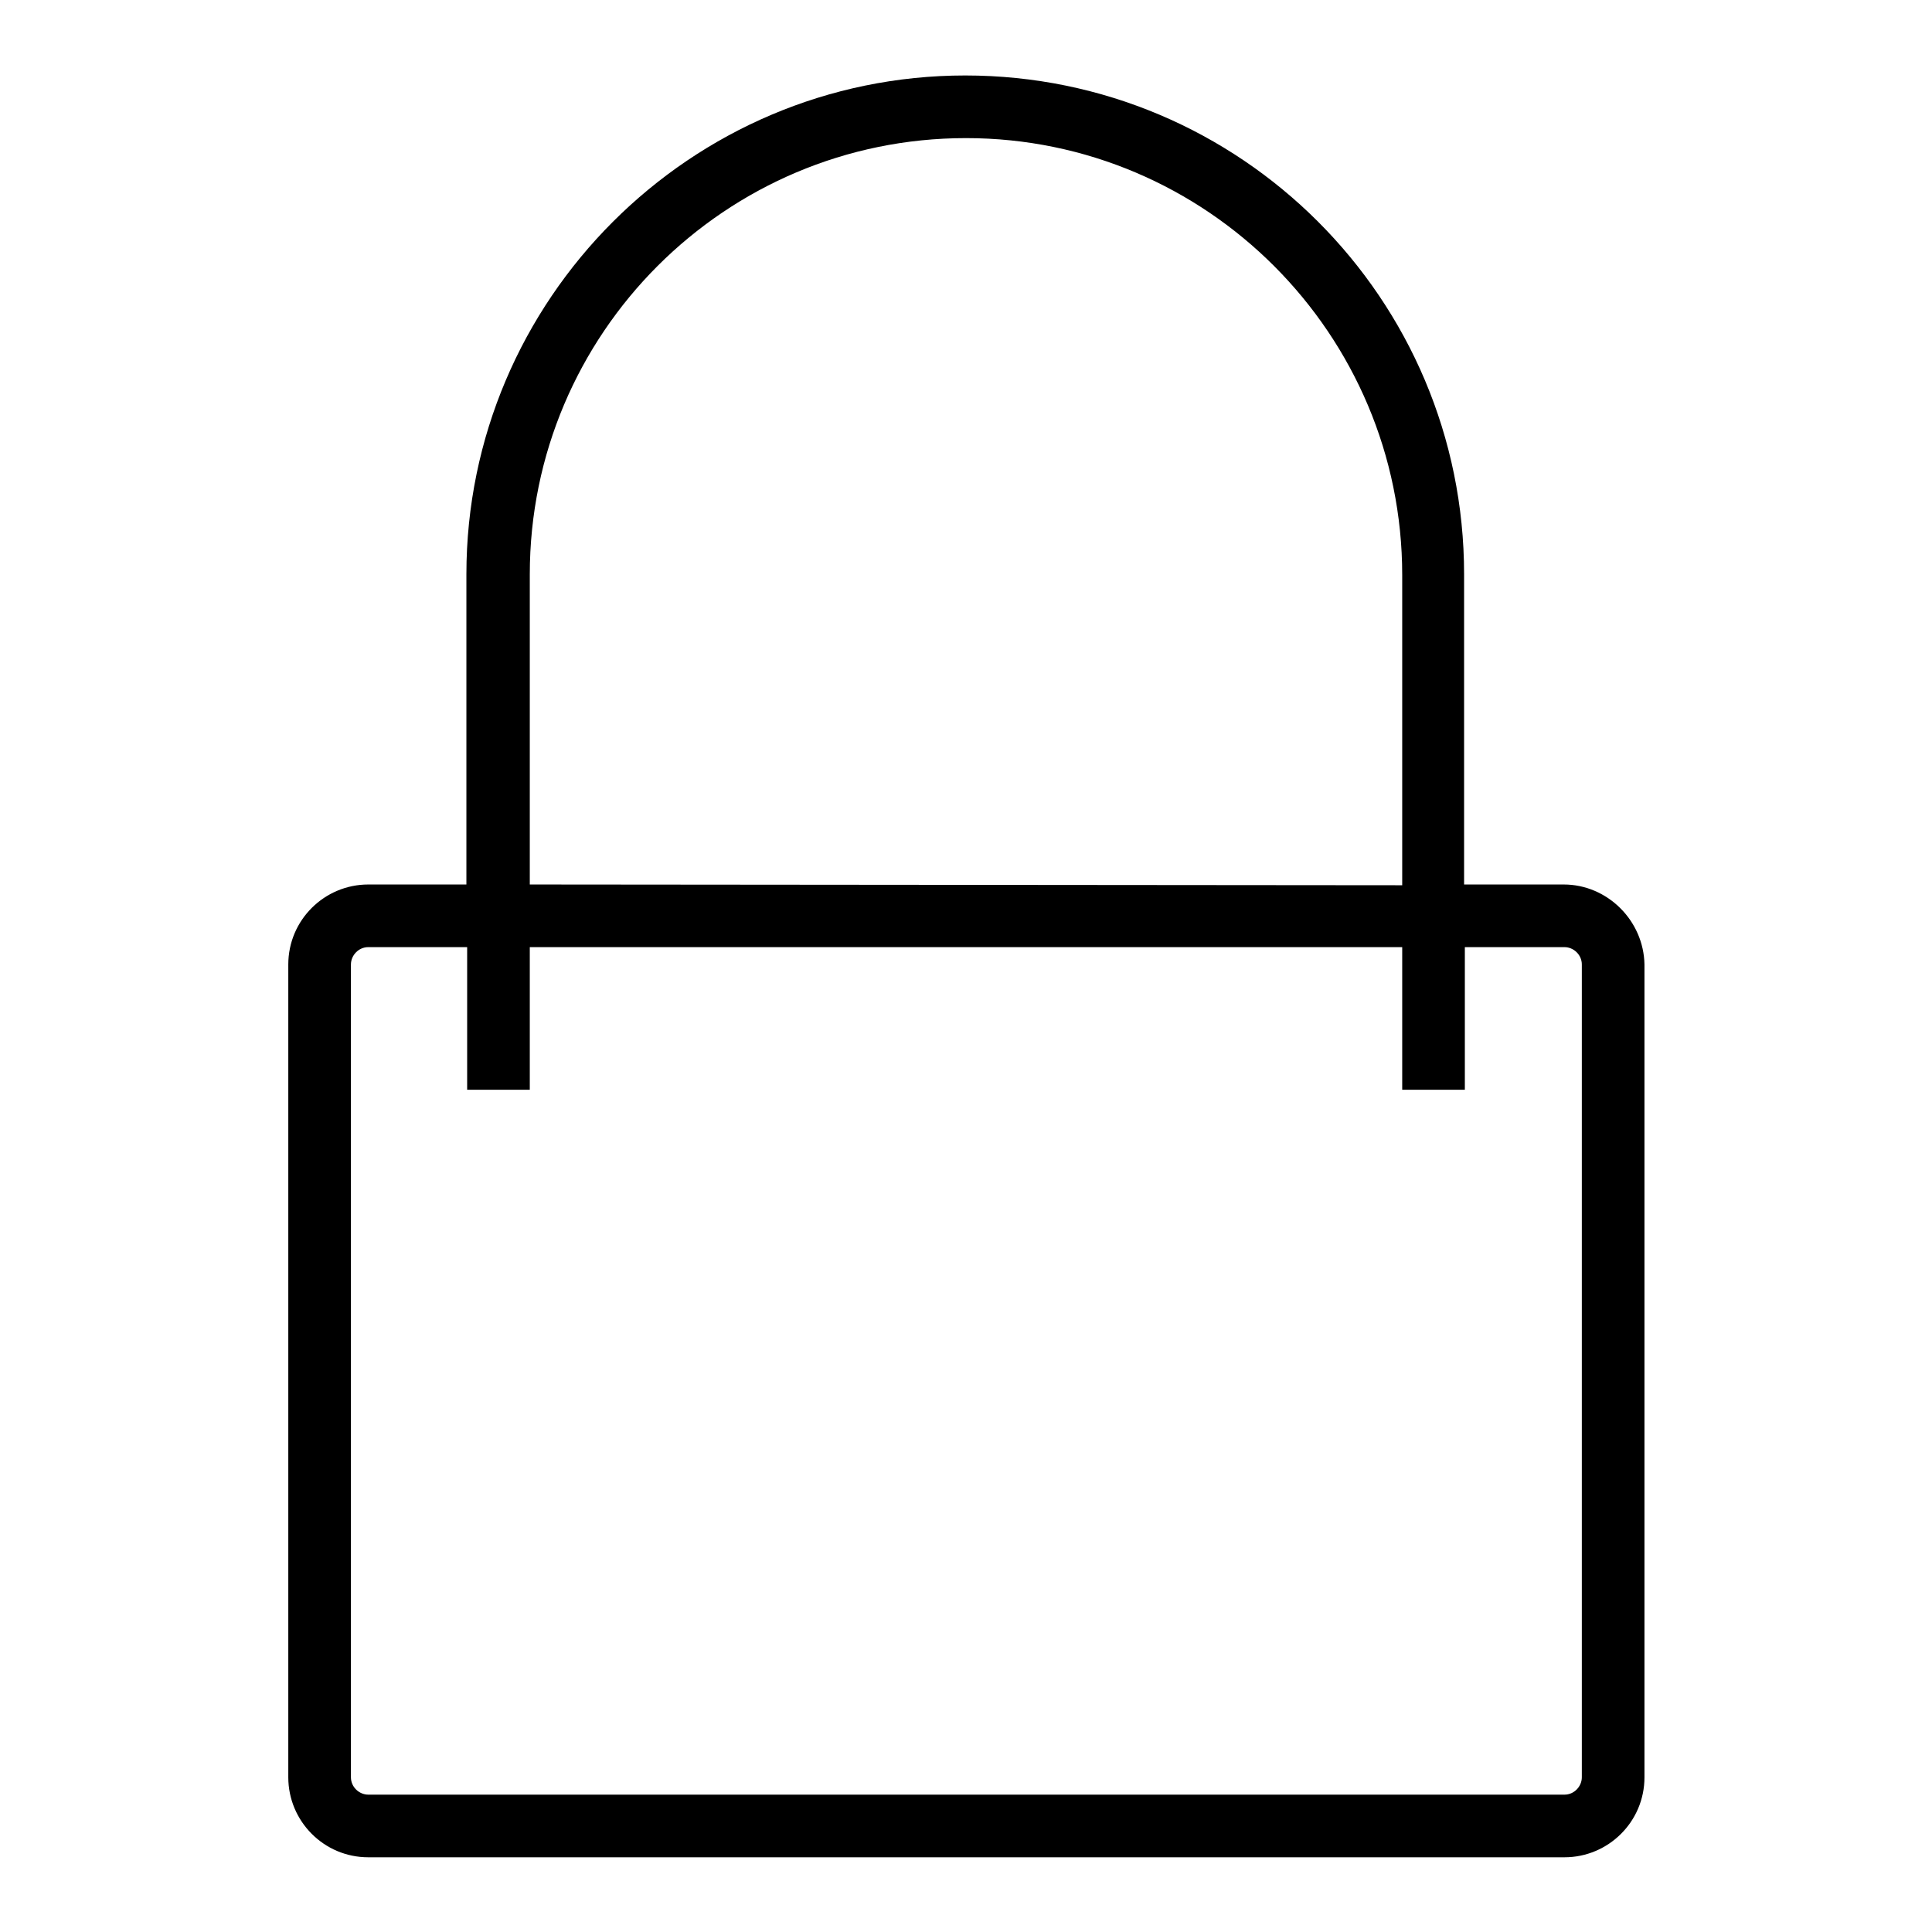
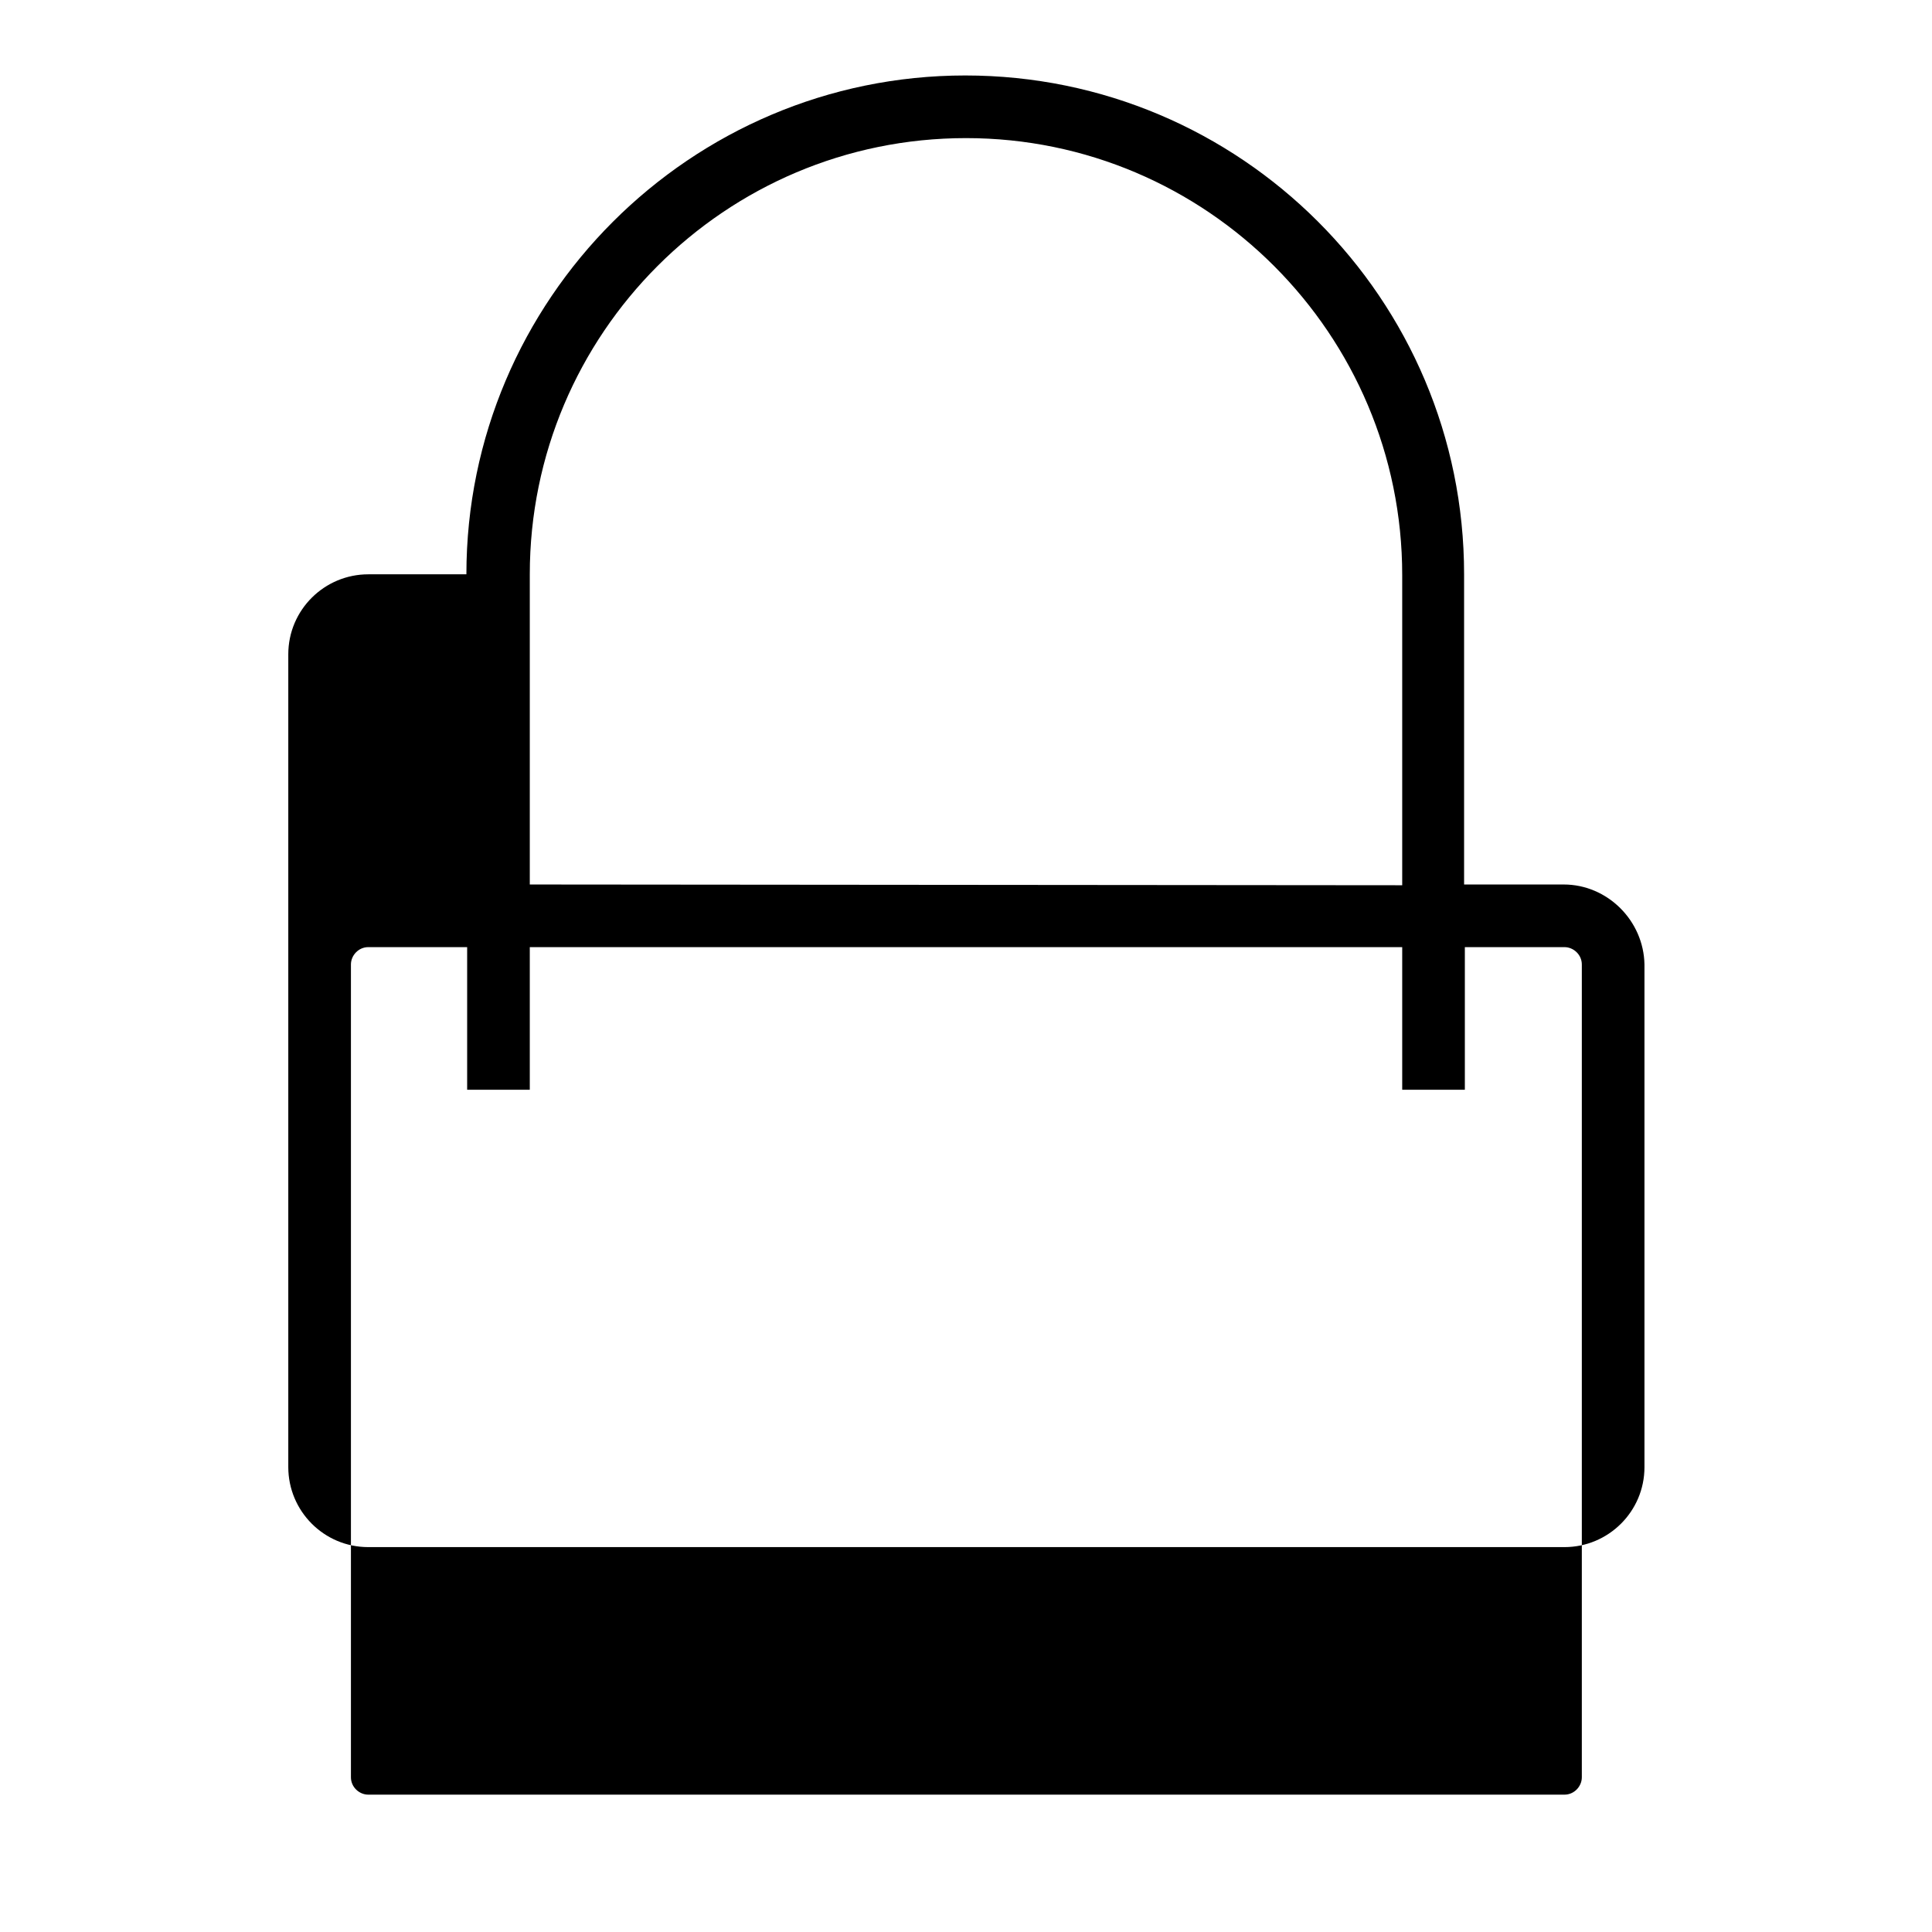
<svg xmlns="http://www.w3.org/2000/svg" version="1.1" x="0px" y="0px" viewBox="0 0 256 256" enable-background="new 0 0 256 256" xml:space="preserve">
  <g>
-     <path fill="#000000" d="M207.2,117.2h-13.2V76.1c0-36.5-29.6-66.1-66.1-66.1c-36.4,0-66.1,29.7-66.1,66.1v41.1H48.8 c-5.8,0-10.6,4.7-10.6,10.6v107.7c0,5.8,4.7,10.6,10.6,10.6h158.5c5.8,0,10.6-4.7,10.6-10.6V127.8C217.8,122,213,117.2,207.2,117.2 z M46.5,127.8c0-1.2,1-2.3,2.3-2.3h13.1v18.9h8.3v-18.9h115.6v18.9h8.3v-18.9h13.2c1.2,0,2.3,1,2.3,2.3v107.7c0,1.2-1,2.3-2.3,2.3 H48.8c-1.2,0-2.3-1-2.3-2.3L46.5,127.8L46.5,127.8z M70.2,117.2V76.1c0-31.9,25.9-57.8,57.8-57.8c31.9,0,57.8,26,57.8,57.9v41.1 L70.2,117.2L70.2,117.2z" />
+     <path fill="#000000" d="M207.2,117.2h-13.2V76.1c0-36.5-29.6-66.1-66.1-66.1c-36.4,0-66.1,29.7-66.1,66.1H48.8 c-5.8,0-10.6,4.7-10.6,10.6v107.7c0,5.8,4.7,10.6,10.6,10.6h158.5c5.8,0,10.6-4.7,10.6-10.6V127.8C217.8,122,213,117.2,207.2,117.2 z M46.5,127.8c0-1.2,1-2.3,2.3-2.3h13.1v18.9h8.3v-18.9h115.6v18.9h8.3v-18.9h13.2c1.2,0,2.3,1,2.3,2.3v107.7c0,1.2-1,2.3-2.3,2.3 H48.8c-1.2,0-2.3-1-2.3-2.3L46.5,127.8L46.5,127.8z M70.2,117.2V76.1c0-31.9,25.9-57.8,57.8-57.8c31.9,0,57.8,26,57.8,57.9v41.1 L70.2,117.2L70.2,117.2z" />
  </g>
</svg>